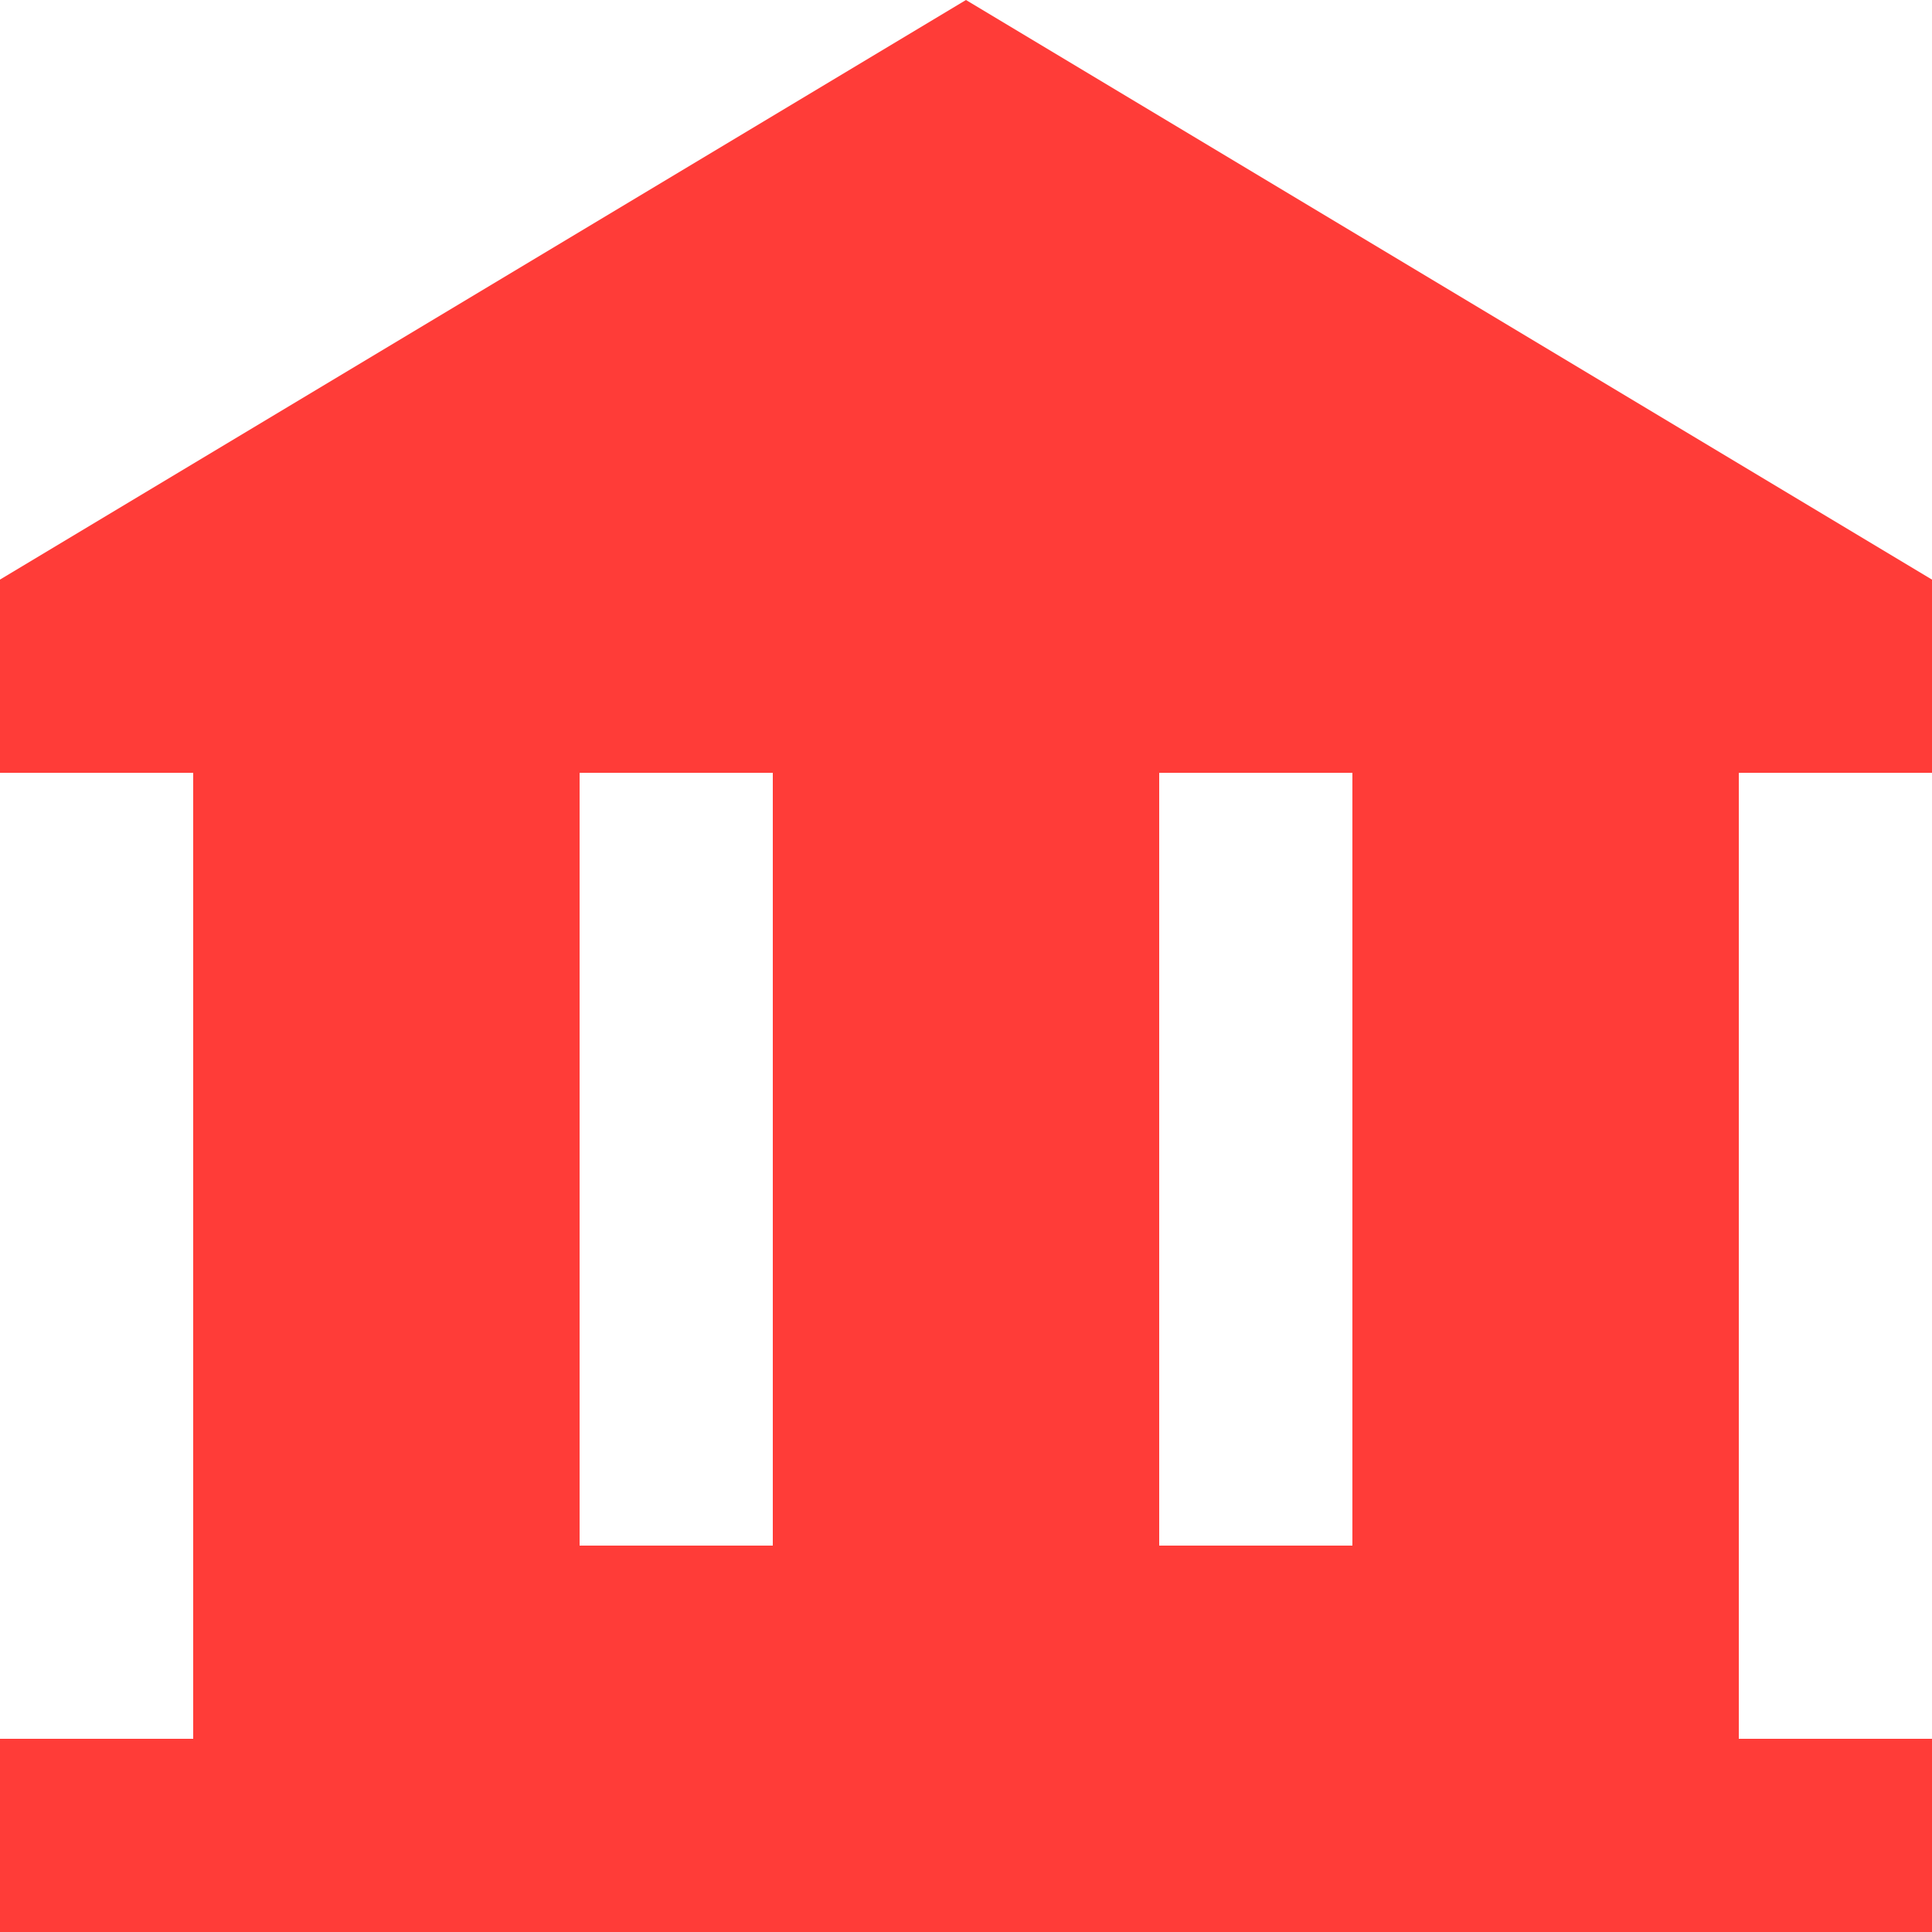
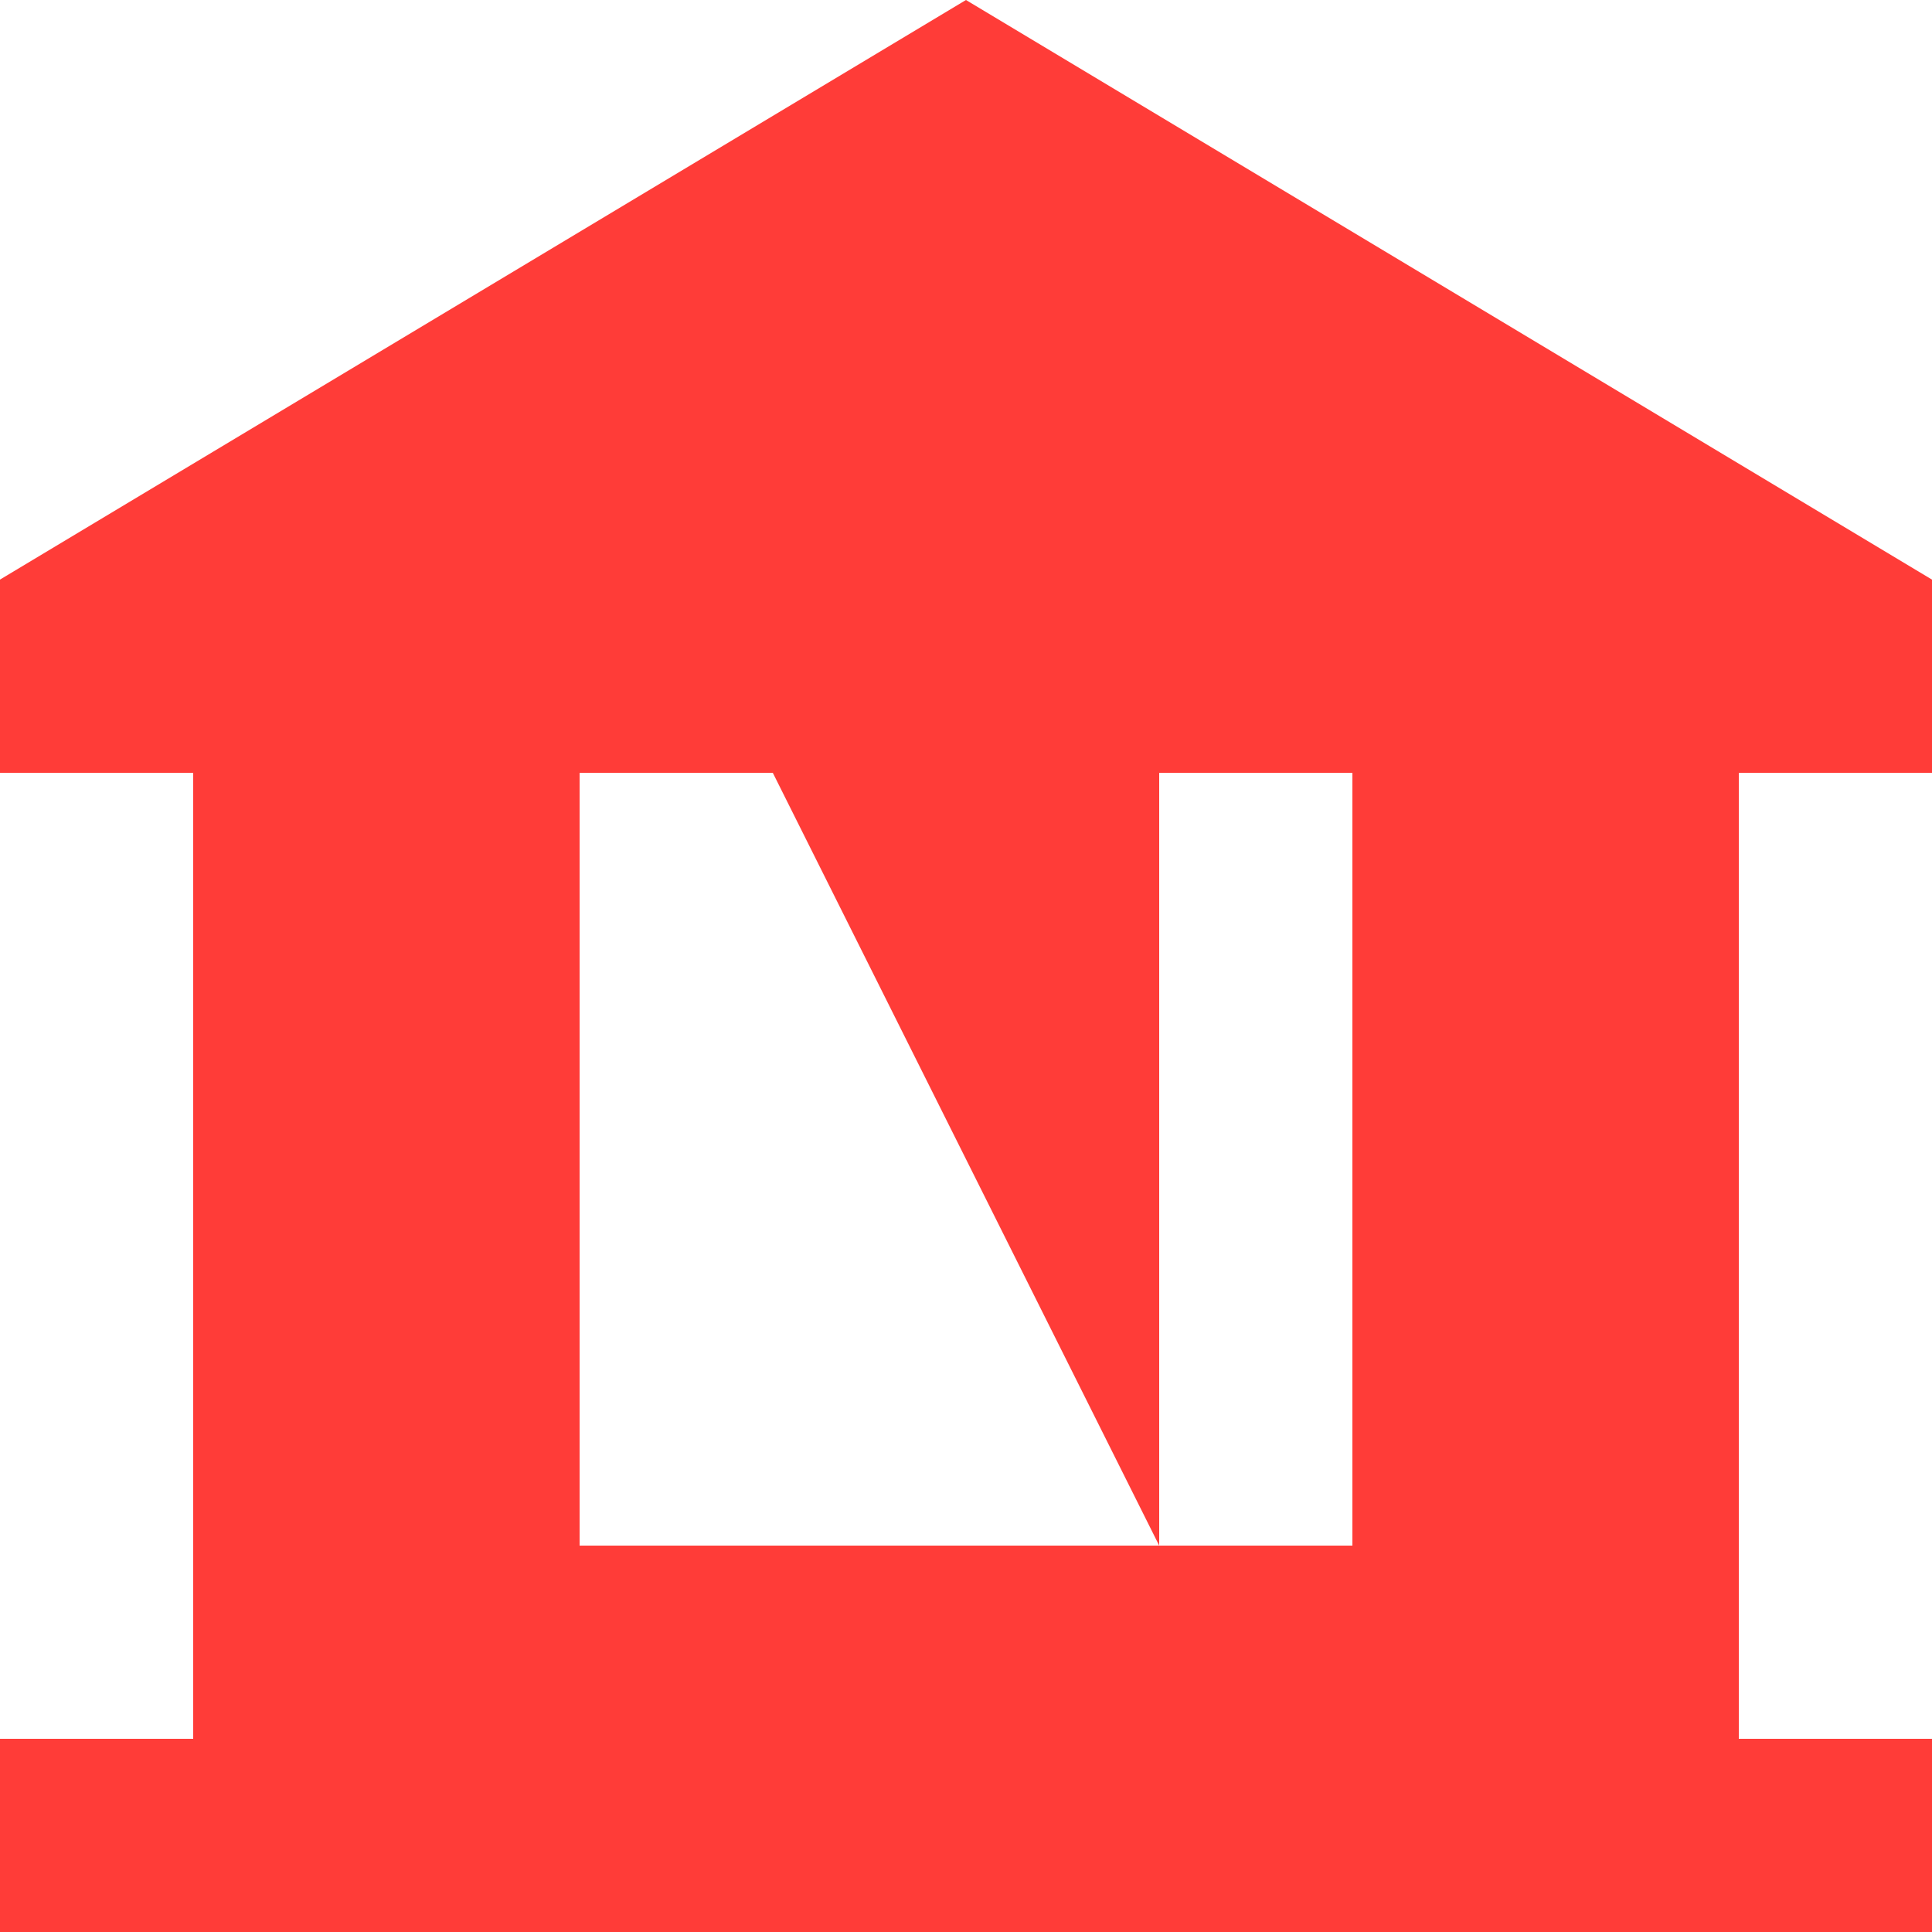
<svg xmlns="http://www.w3.org/2000/svg" width="20" height="20" viewBox="0 0 20 20">
-   <path id="library" d="M0,6,10,0,20,6V8H0ZM0,18H20v2H0Zm2-2H18v2H2ZM2,8H6v8H2ZM8,8h4v8H8Zm6,0h4v8H14Z" fill="#ff3c38" />
+   <path id="library" d="M0,6,10,0,20,6V8H0ZM0,18H20v2H0Zm2-2H18v2H2ZM2,8H6v8H2ZM8,8h4v8Zm6,0h4v8H14Z" fill="#ff3c38" />
</svg>